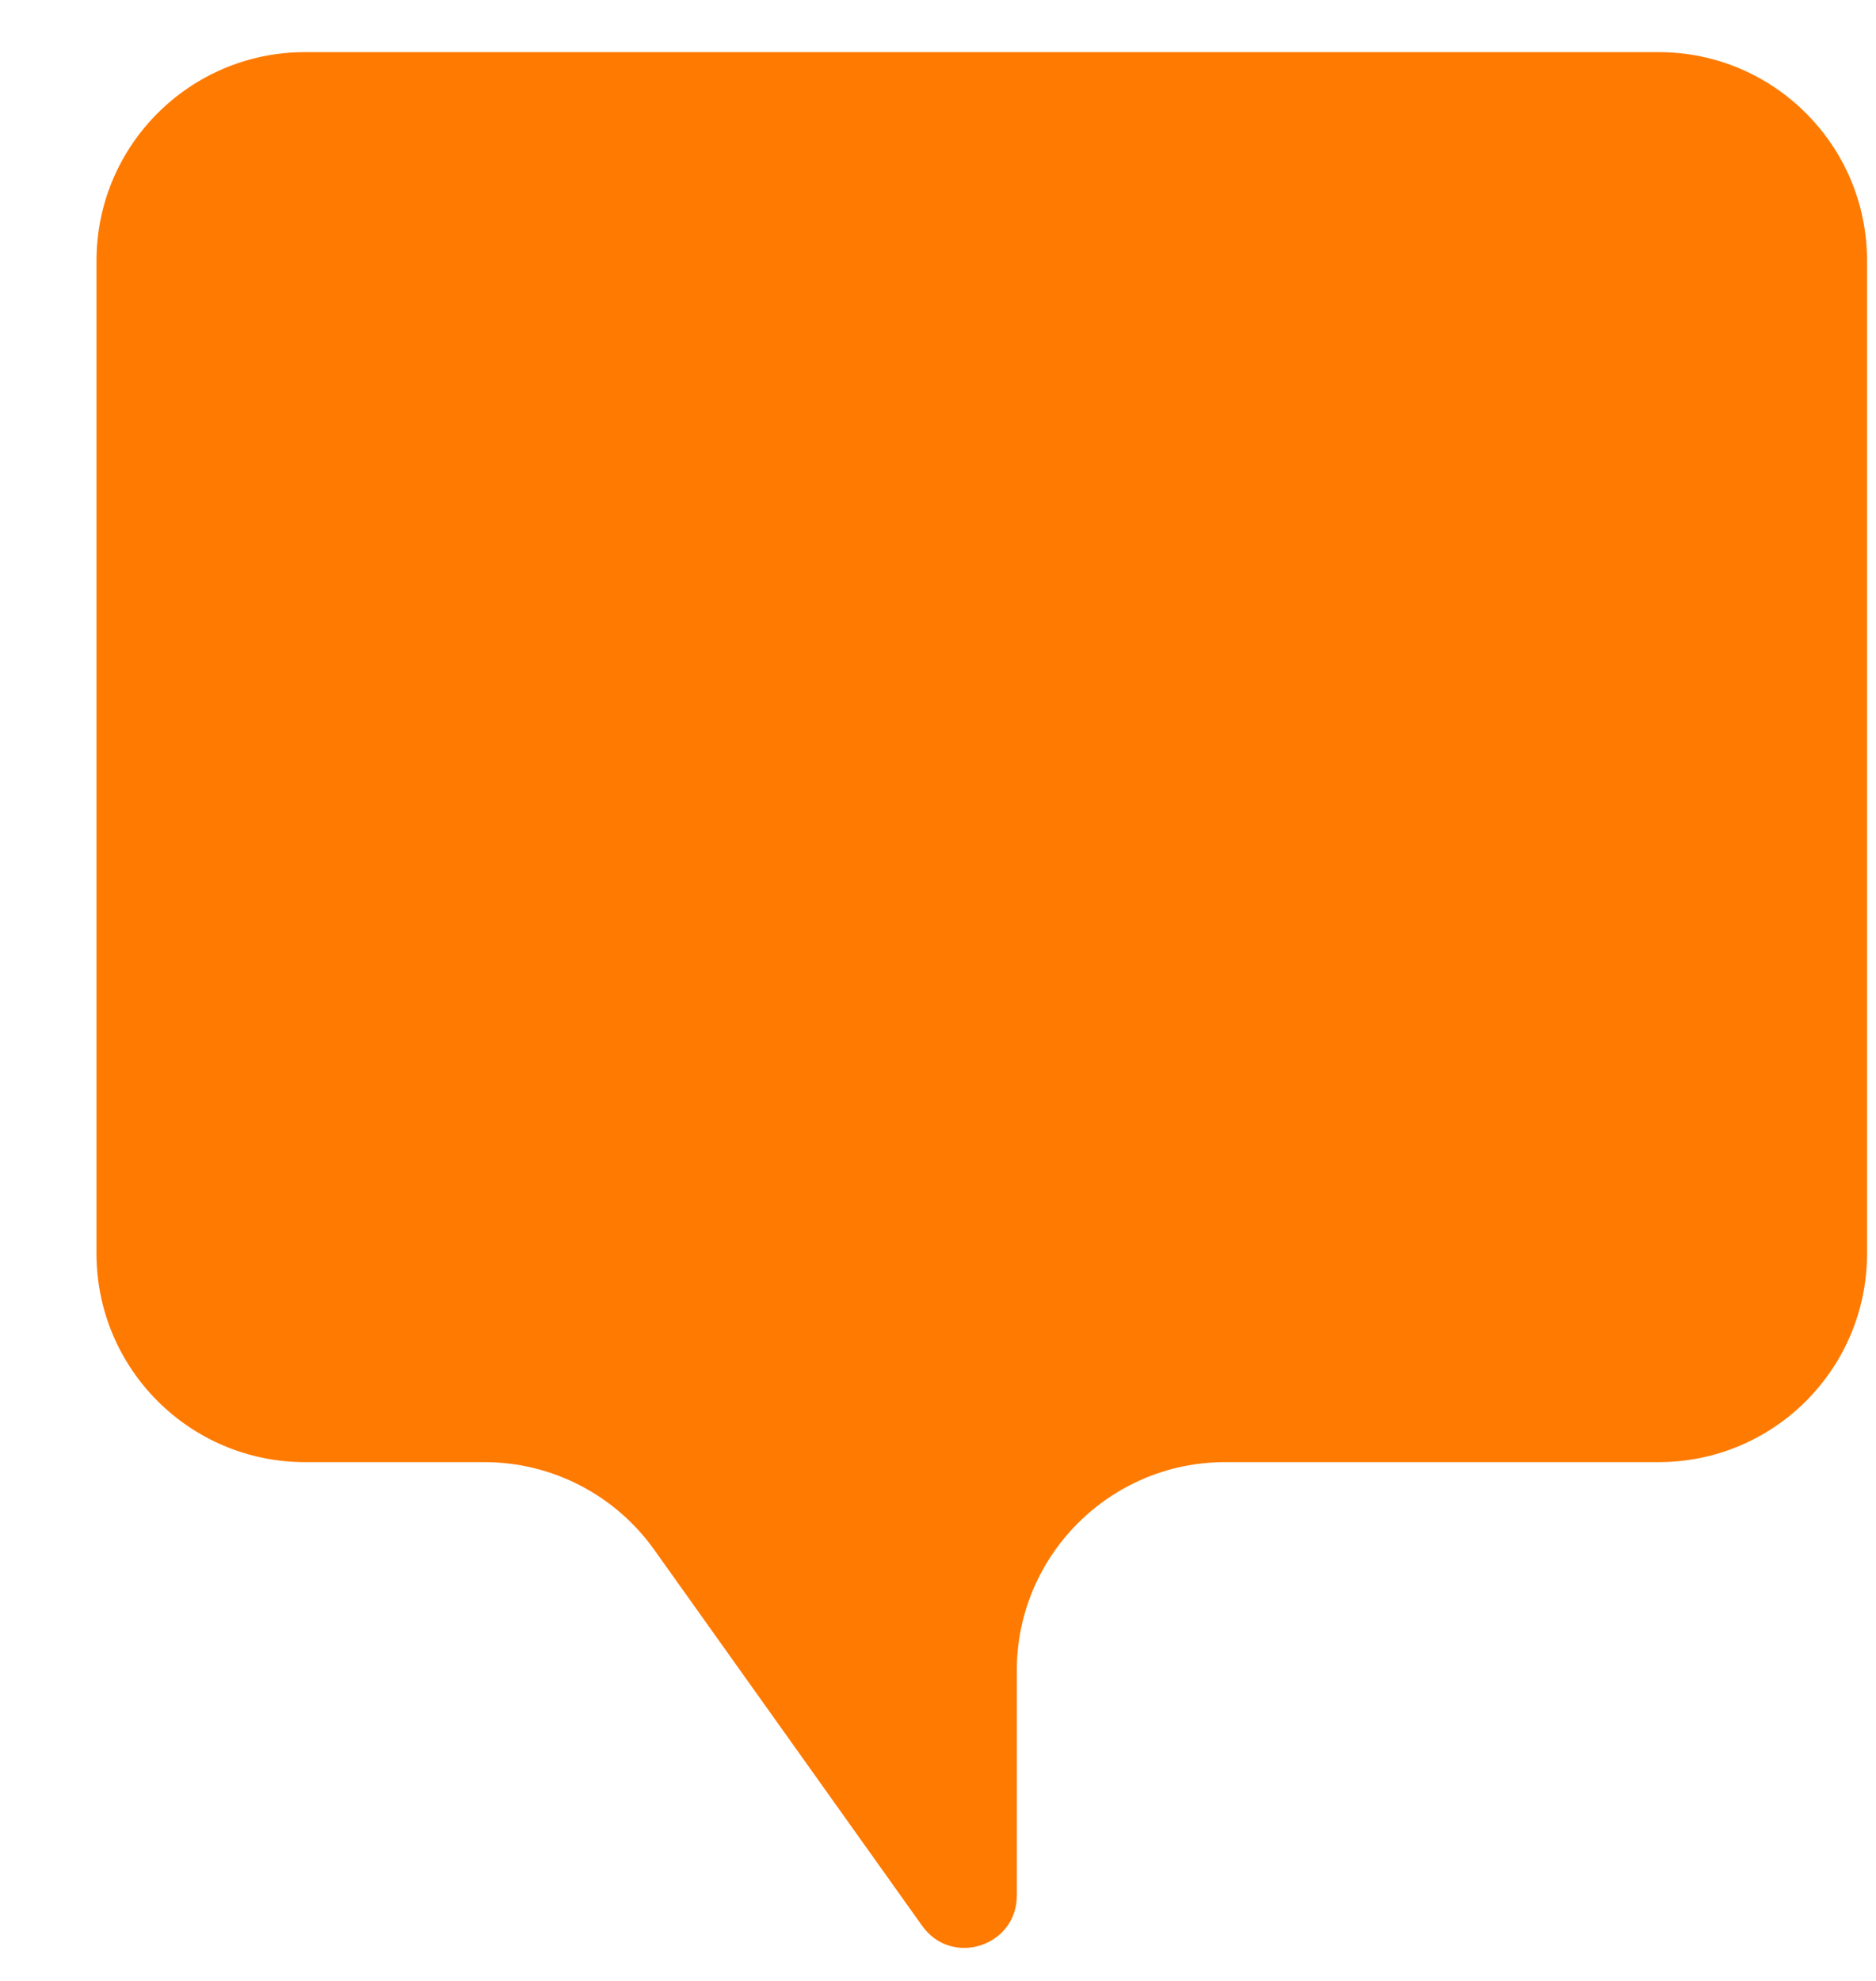
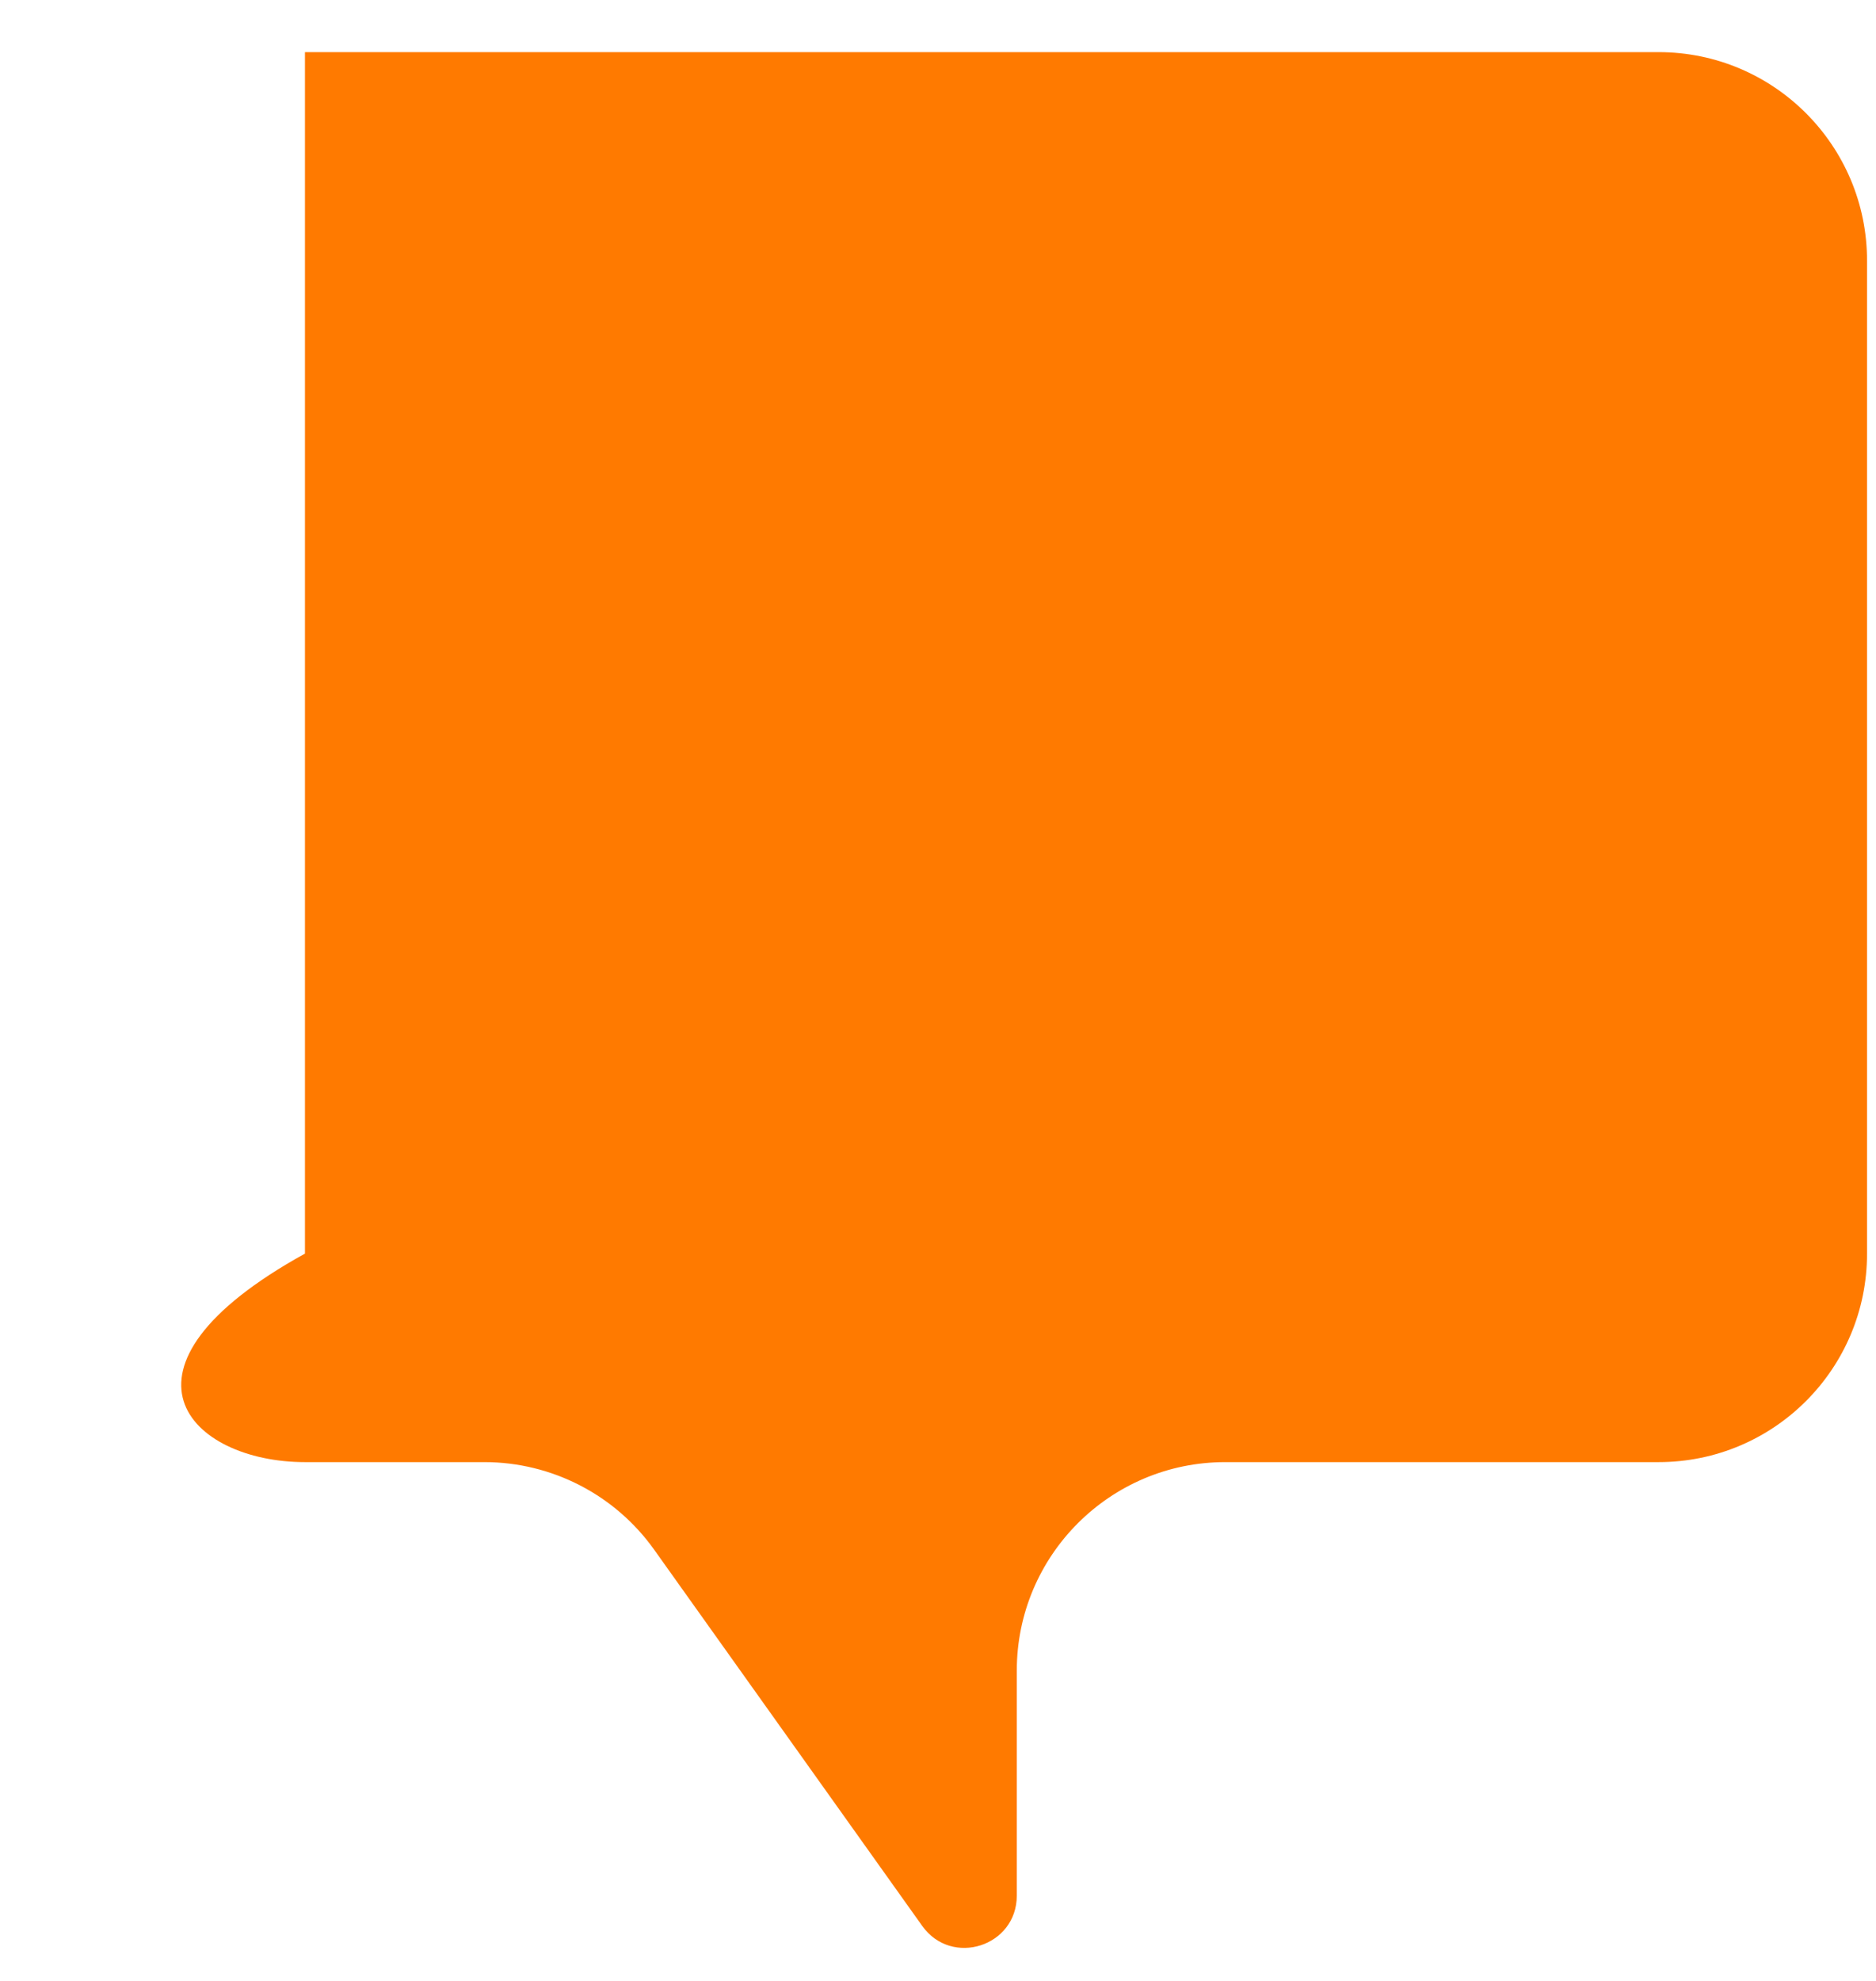
<svg xmlns="http://www.w3.org/2000/svg" width="18" height="19" viewBox="0 0 18 19" fill="none">
-   <path d="M17.914 2.5C17.914 1.396 17.019 0.5 15.914 0.5H2.926C1.822 0.5 0.926 1.396 0.926 2.5V12.024C0.926 13.129 1.822 14.024 2.926 14.024H4.648C5.294 14.024 5.901 14.337 6.276 14.863L8.849 18.473C9.132 18.869 9.756 18.669 9.756 18.182V16.024C9.756 14.92 10.652 14.024 11.756 14.024H15.914C17.019 14.024 17.914 13.129 17.914 12.024V2.5Z" fill="#FF7A00" />
+   <path d="M17.914 2.5C17.914 1.396 17.019 0.5 15.914 0.5H2.926V12.024C0.926 13.129 1.822 14.024 2.926 14.024H4.648C5.294 14.024 5.901 14.337 6.276 14.863L8.849 18.473C9.132 18.869 9.756 18.669 9.756 18.182V16.024C9.756 14.92 10.652 14.024 11.756 14.024H15.914C17.019 14.024 17.914 13.129 17.914 12.024V2.5Z" fill="#FF7A00" />
</svg>